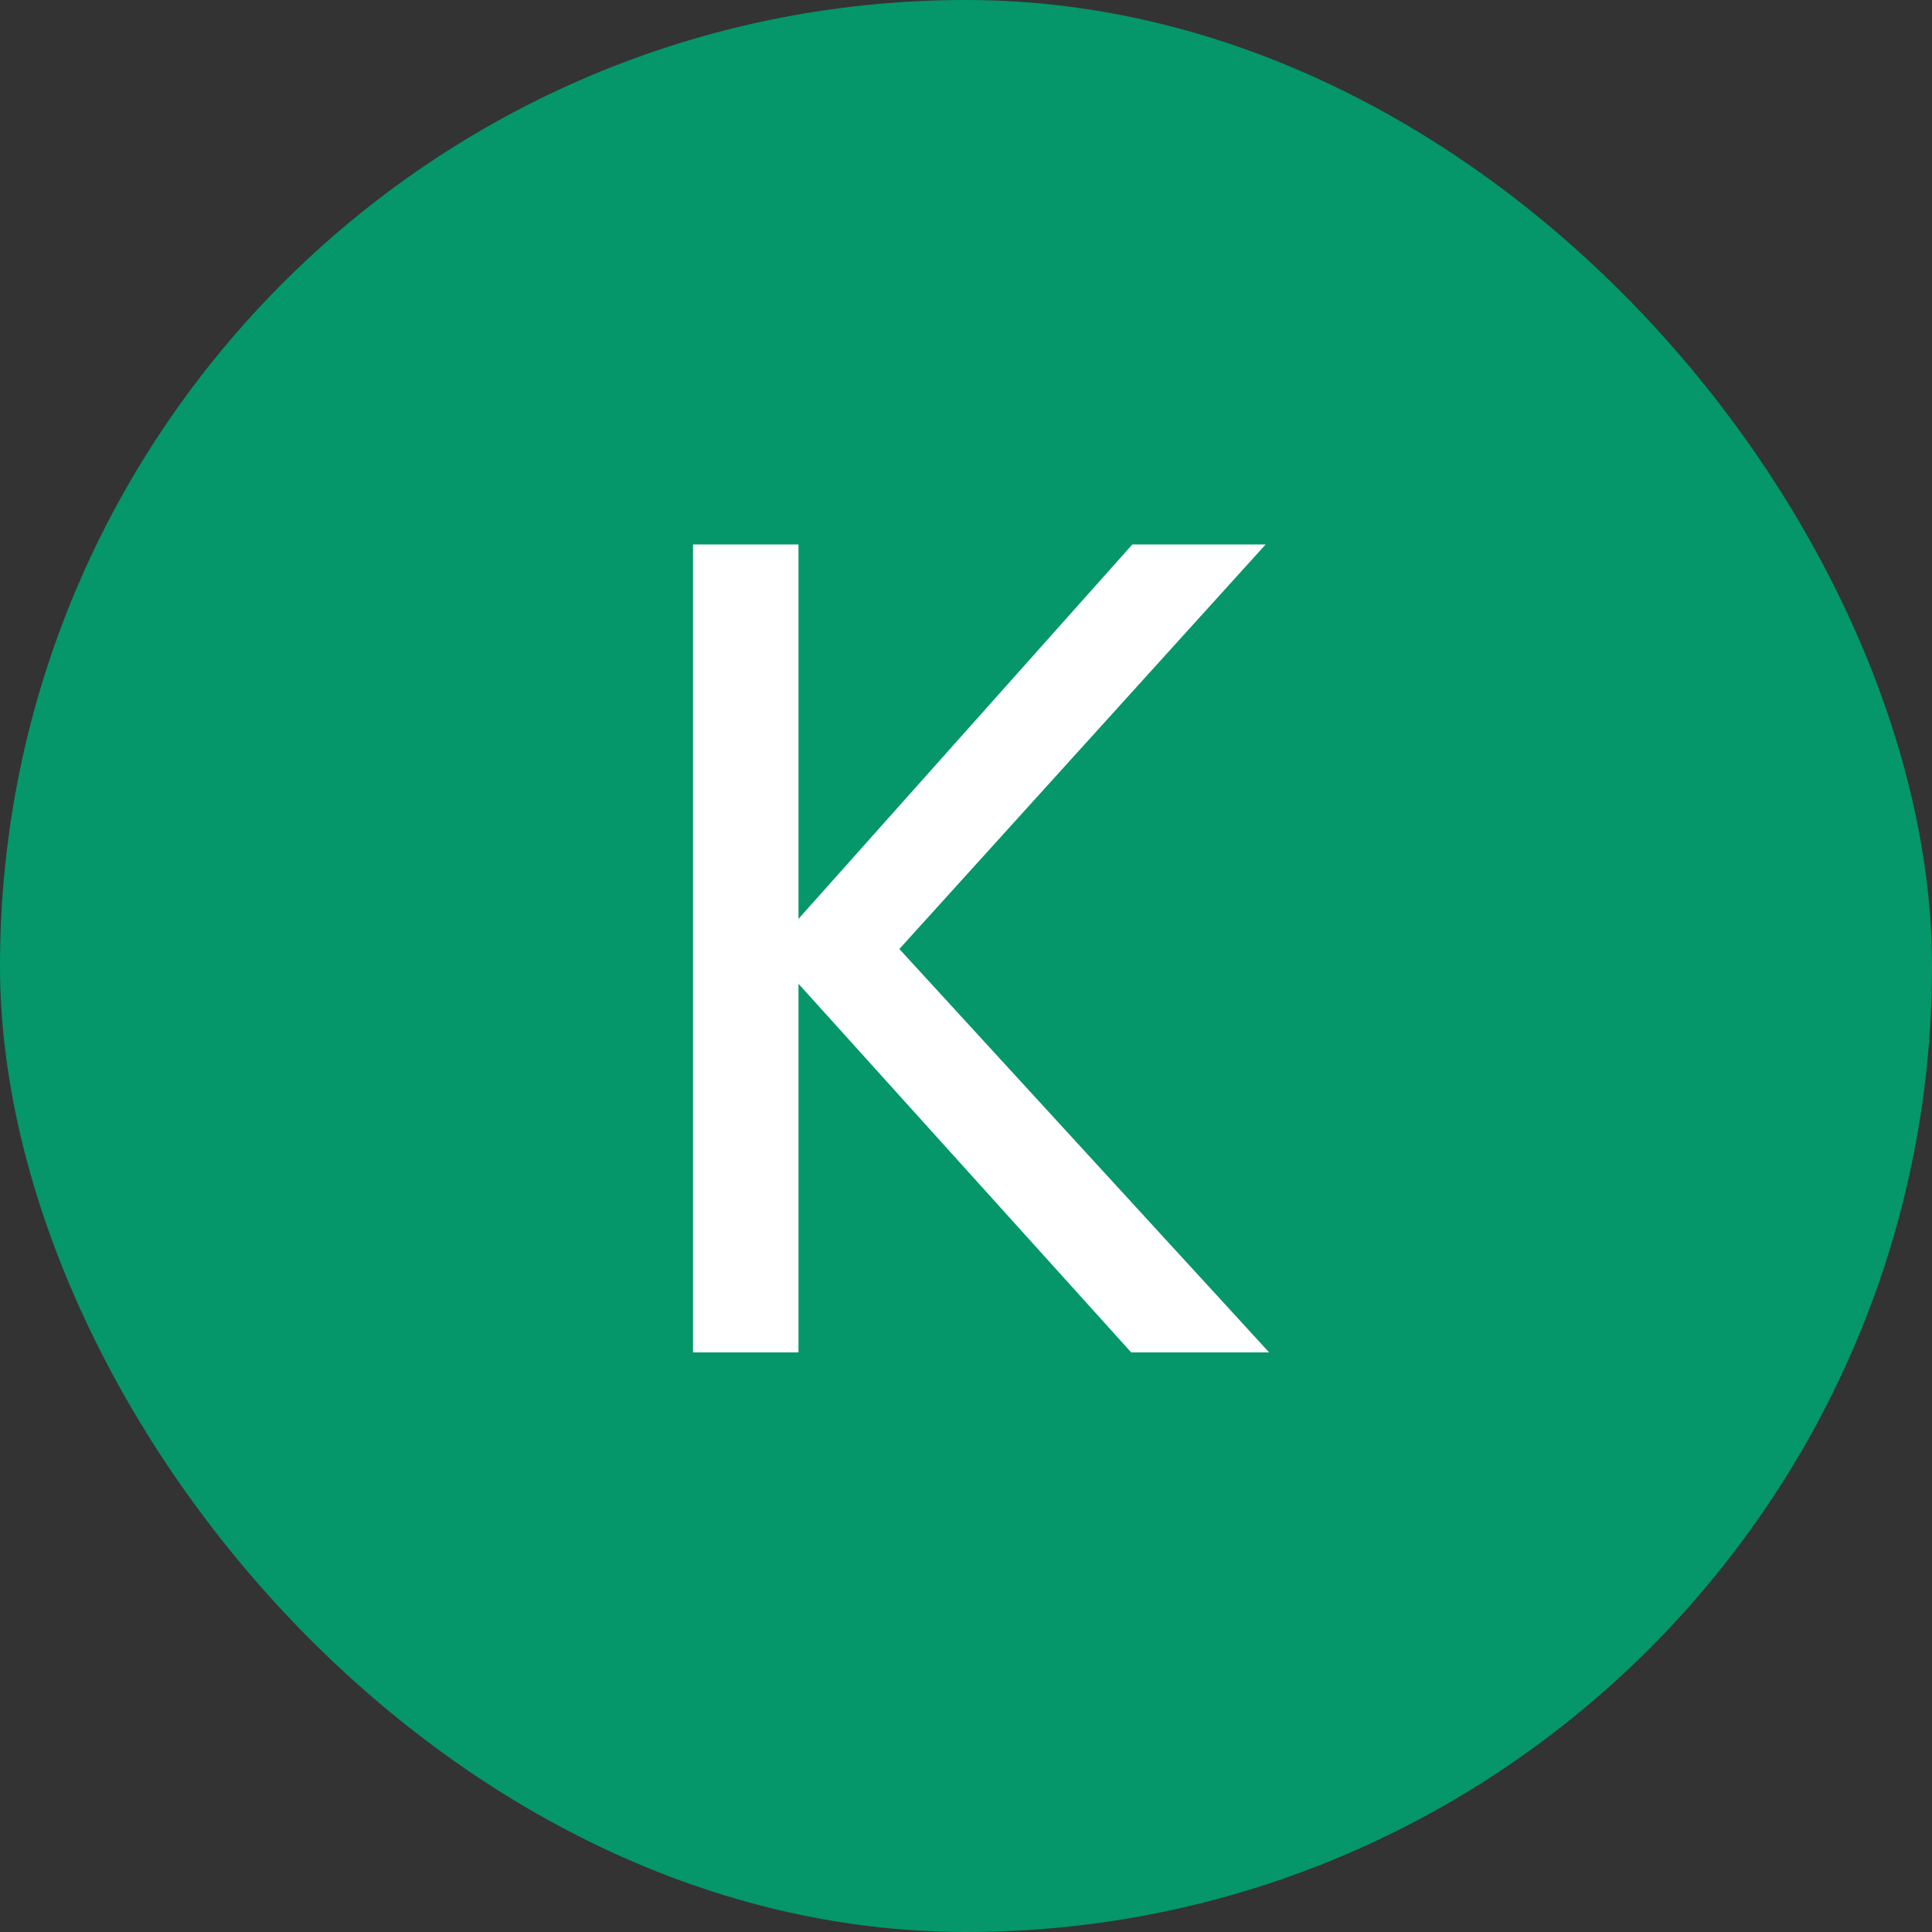
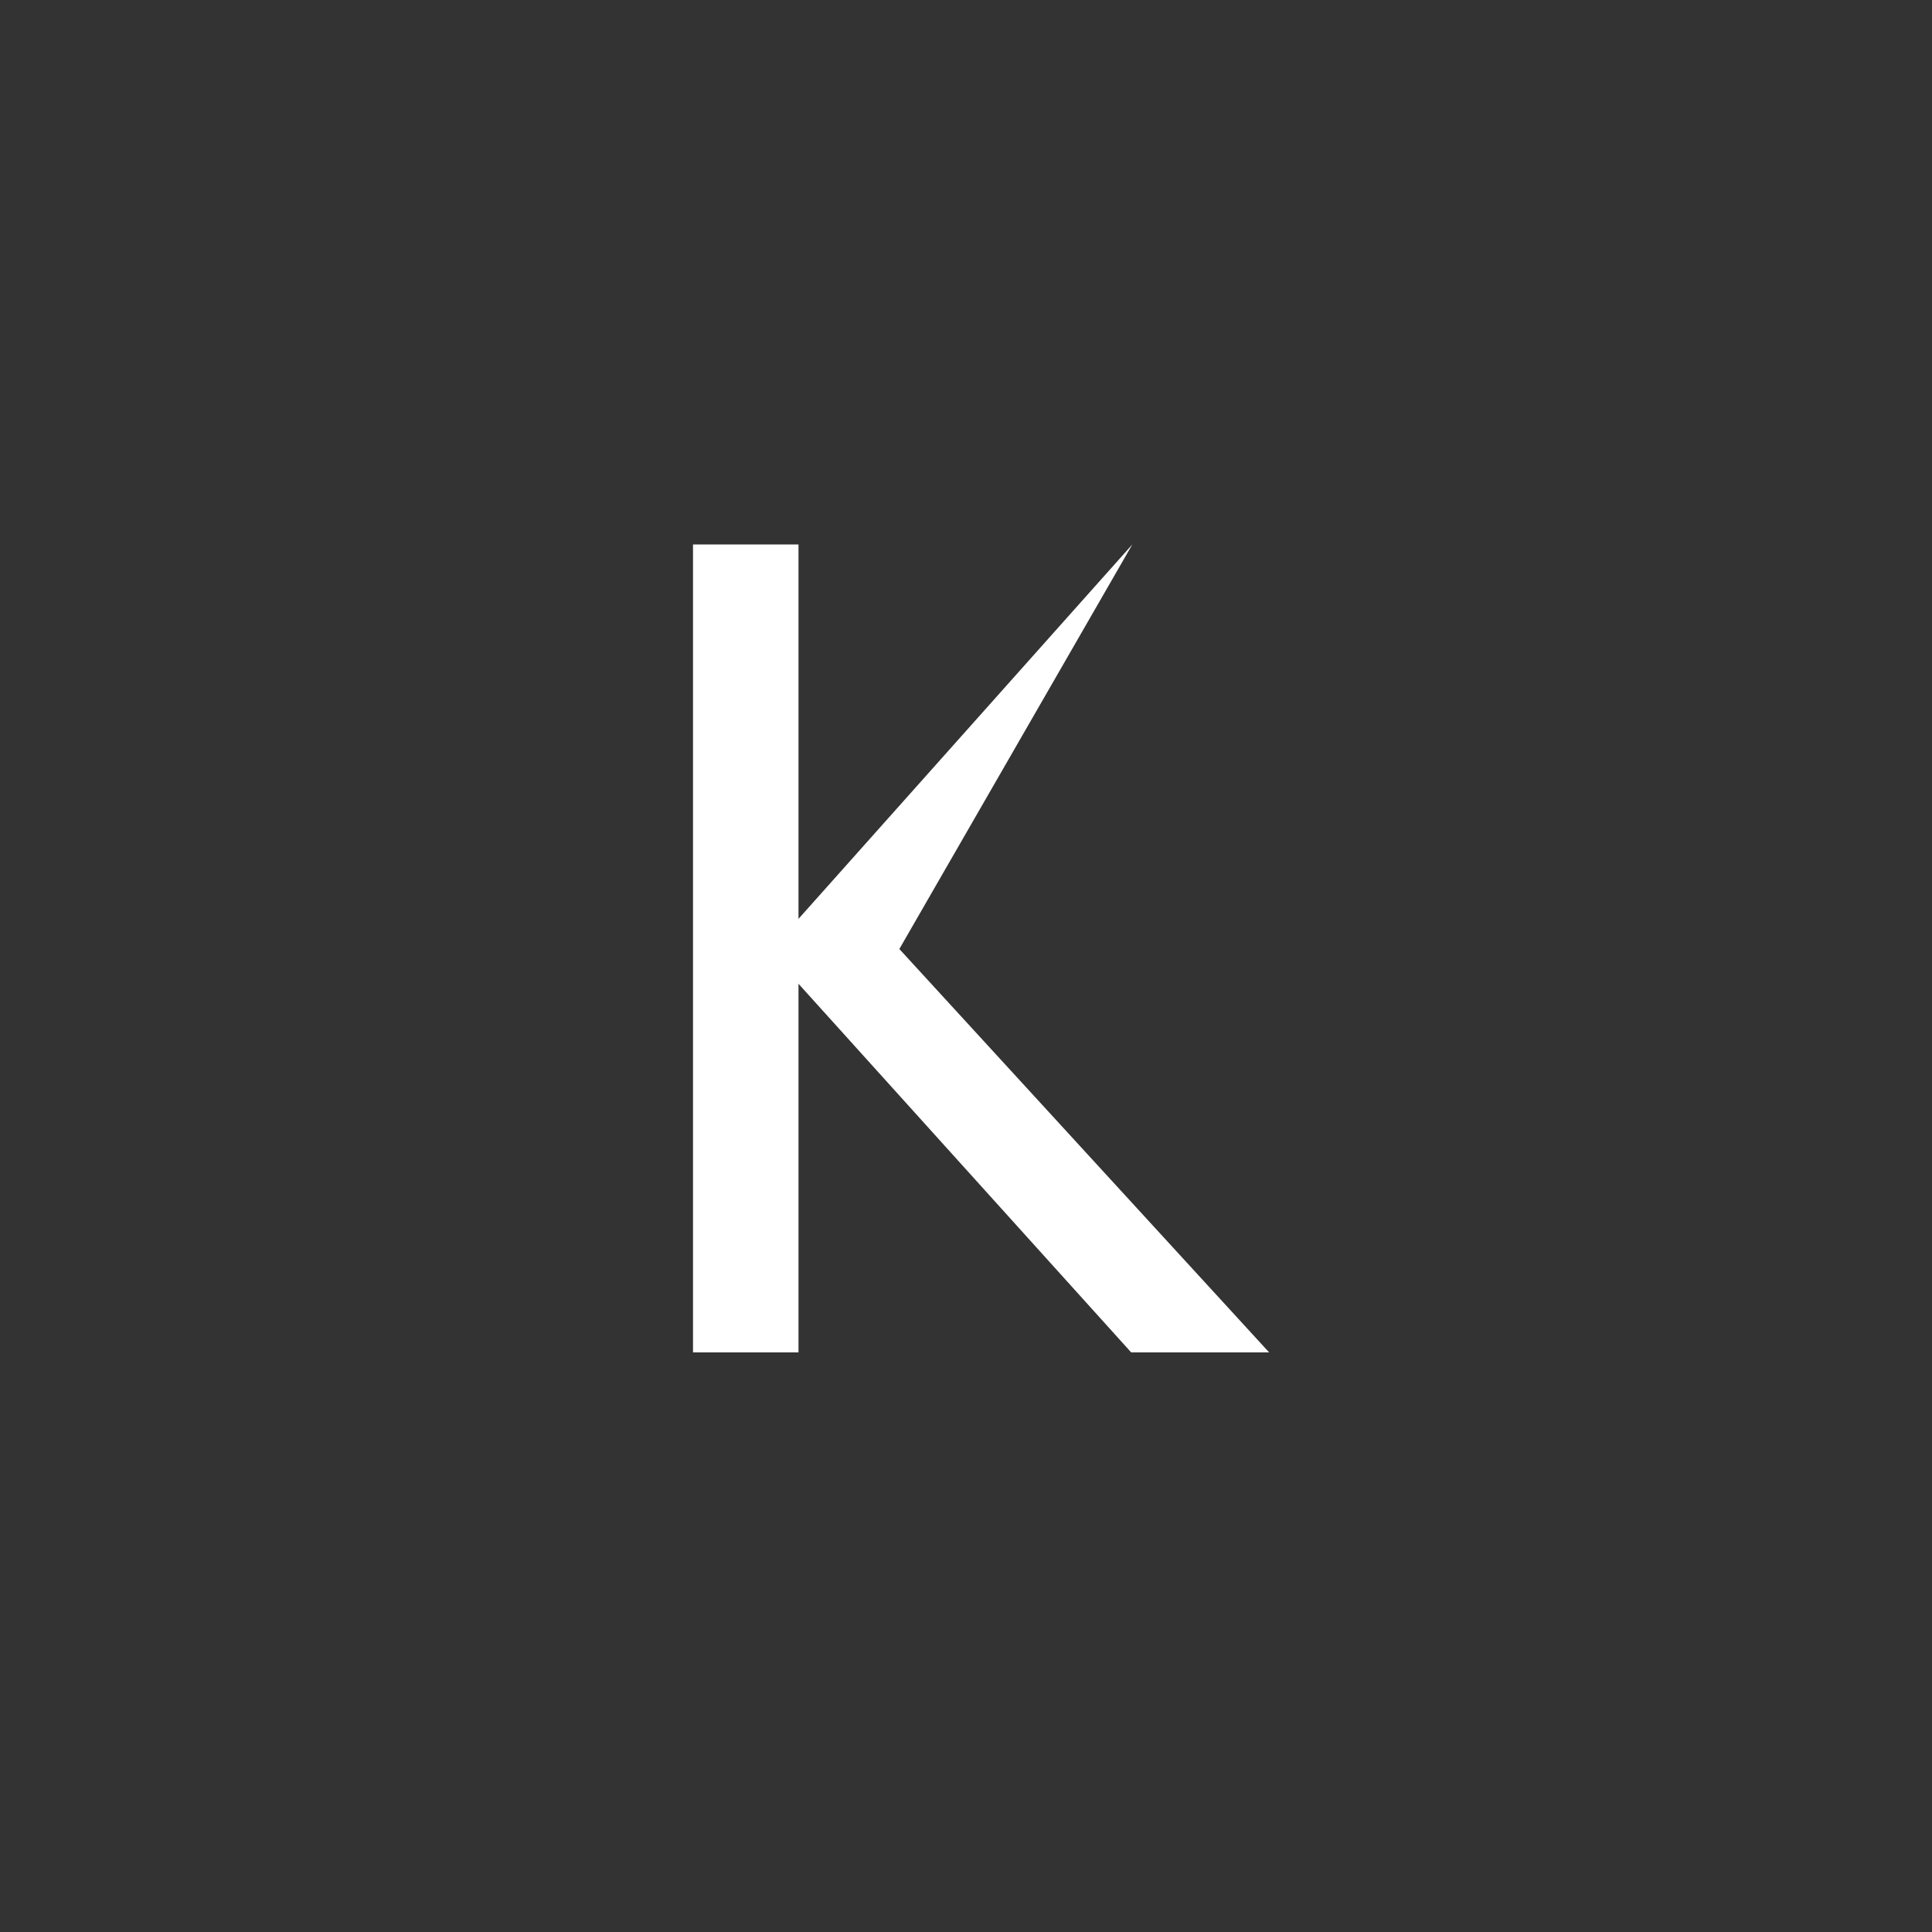
<svg xmlns="http://www.w3.org/2000/svg" width="40" height="40" viewBox="0 0 40 40" fill="none">
  <rect x="0" y="0" width="40" height="40" fill="#333333" stroke="none" />
-   <rect width="40" height="40" rx="20" fill="#059669" />
-   <path d="M23.42 28L16.532 20.368V28H14.348V11.272H16.532V19.024L23.444 11.272H26.204L18.62 19.648L26.276 28H23.42Z" fill="white" />
+   <path d="M23.42 28L16.532 20.368V28H14.348V11.272H16.532V19.024L23.444 11.272L18.62 19.648L26.276 28H23.42Z" fill="white" />
</svg>